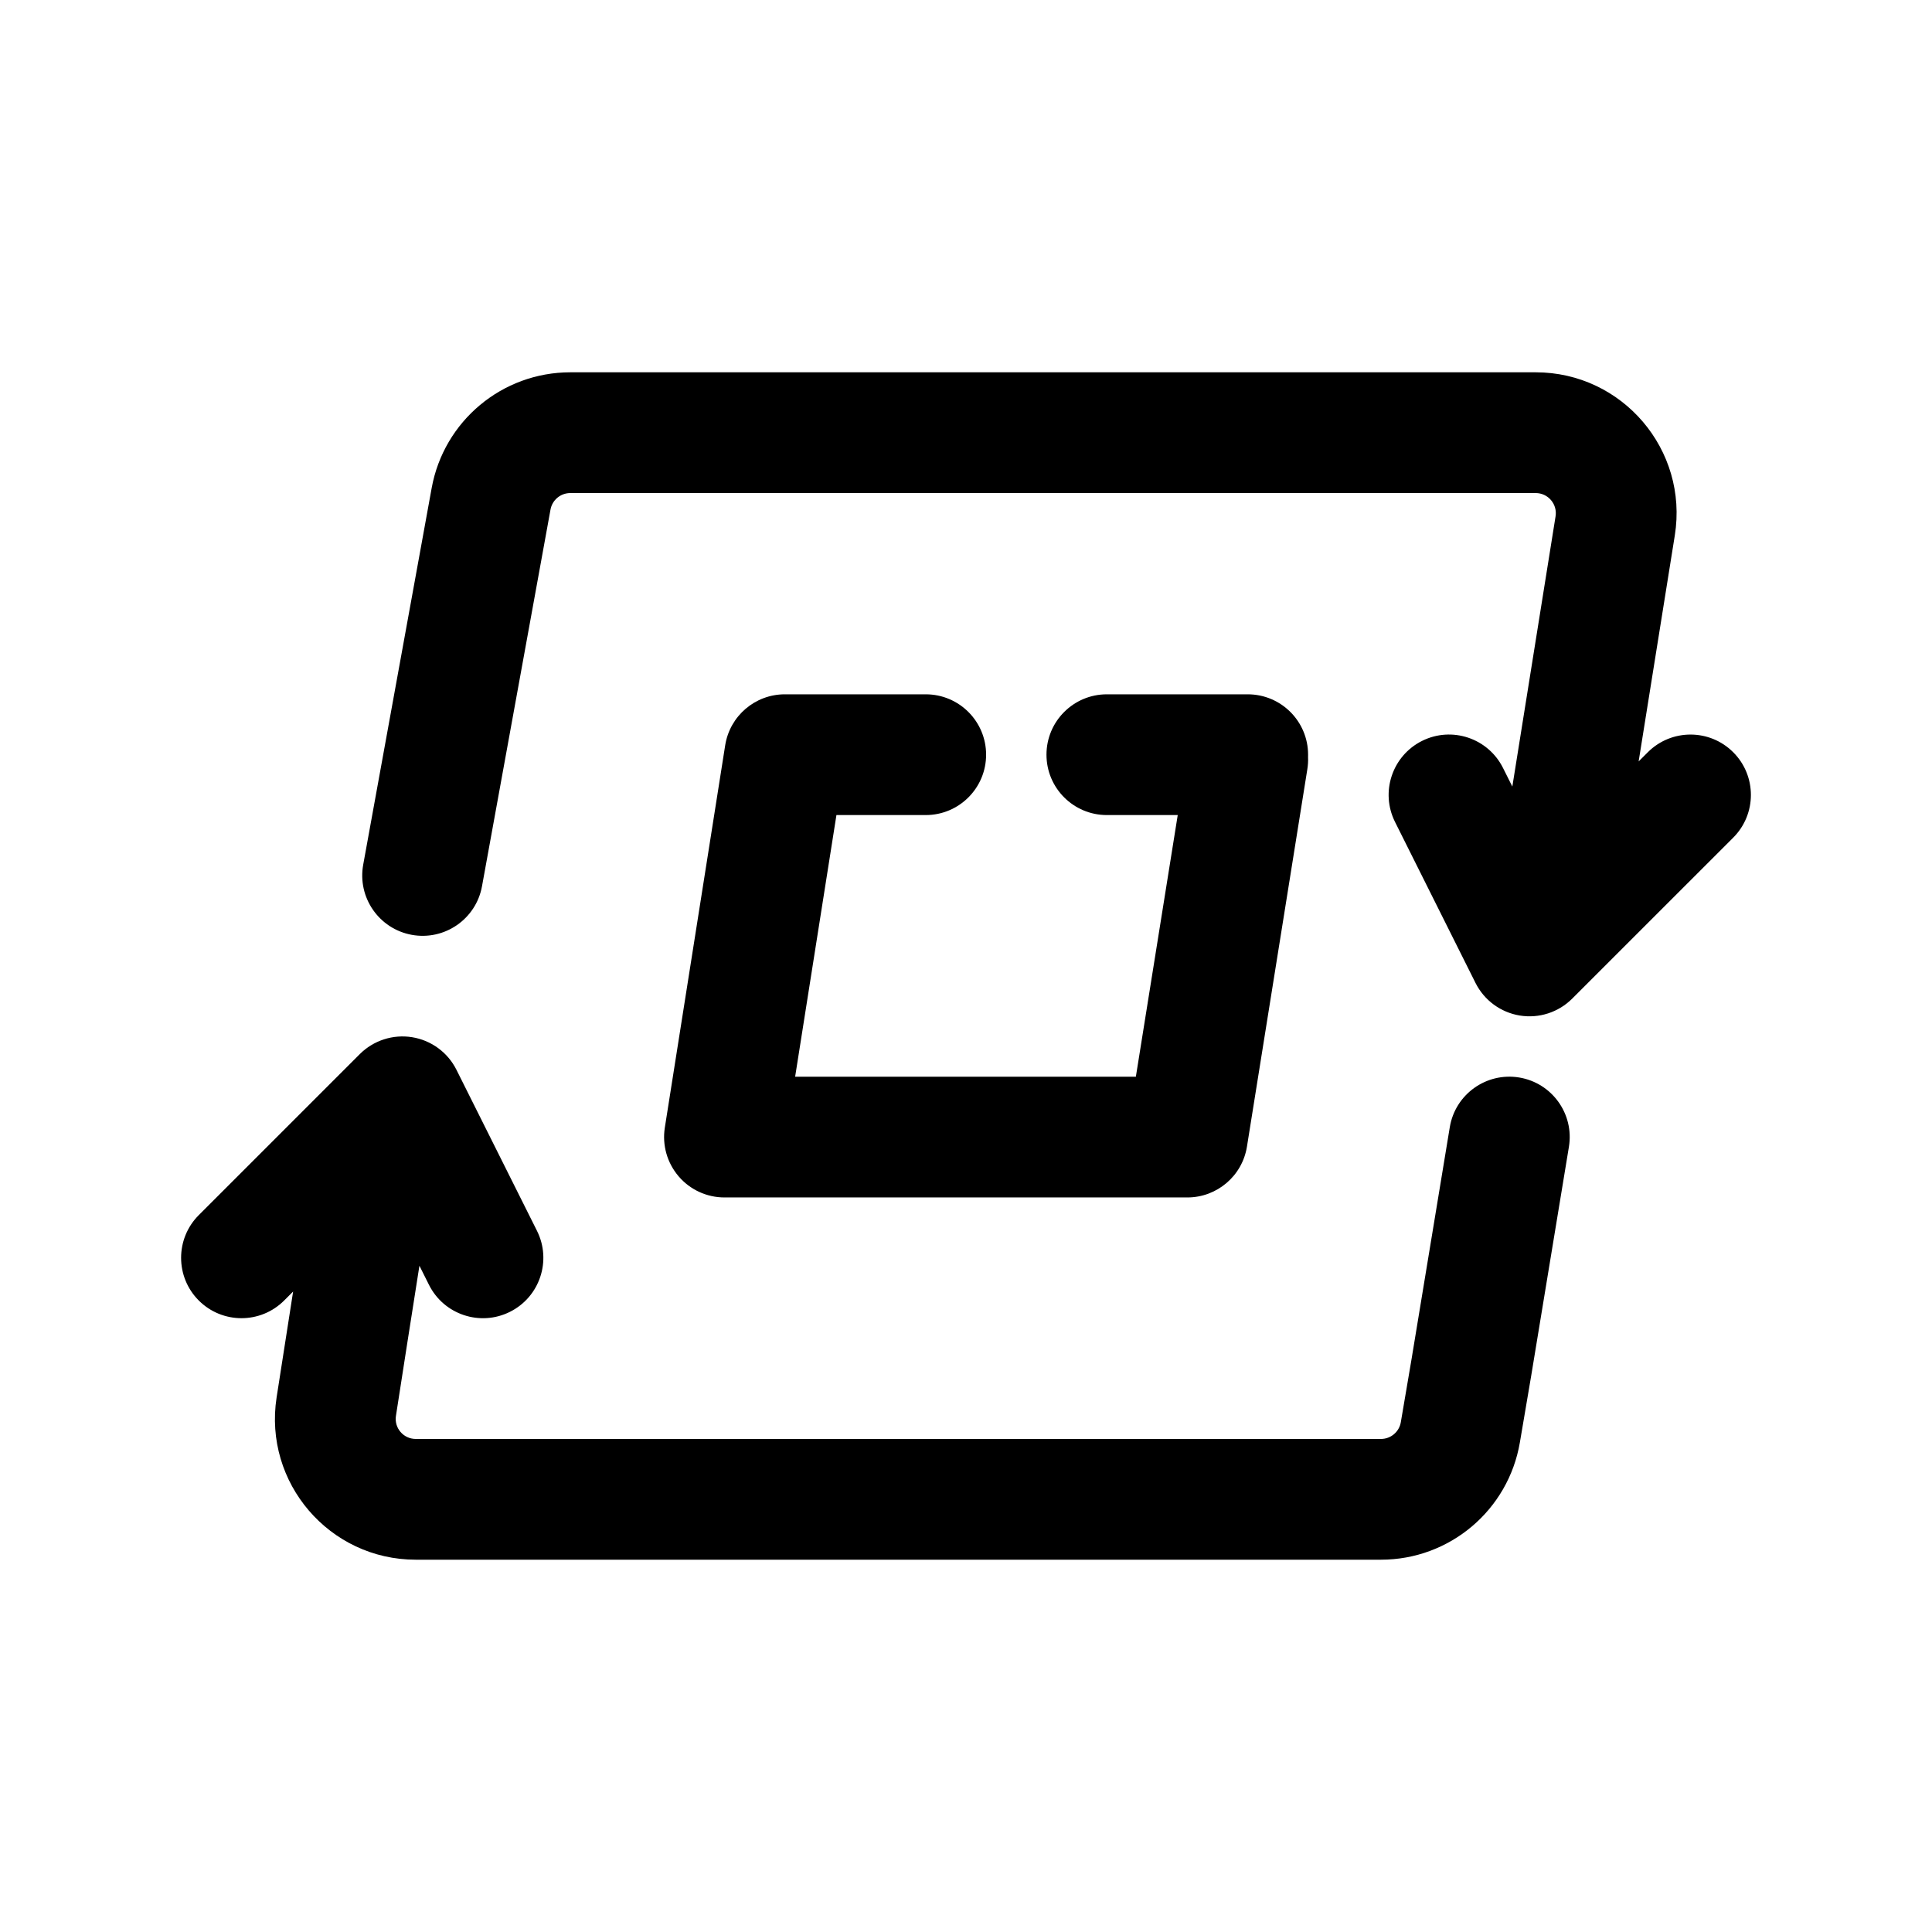
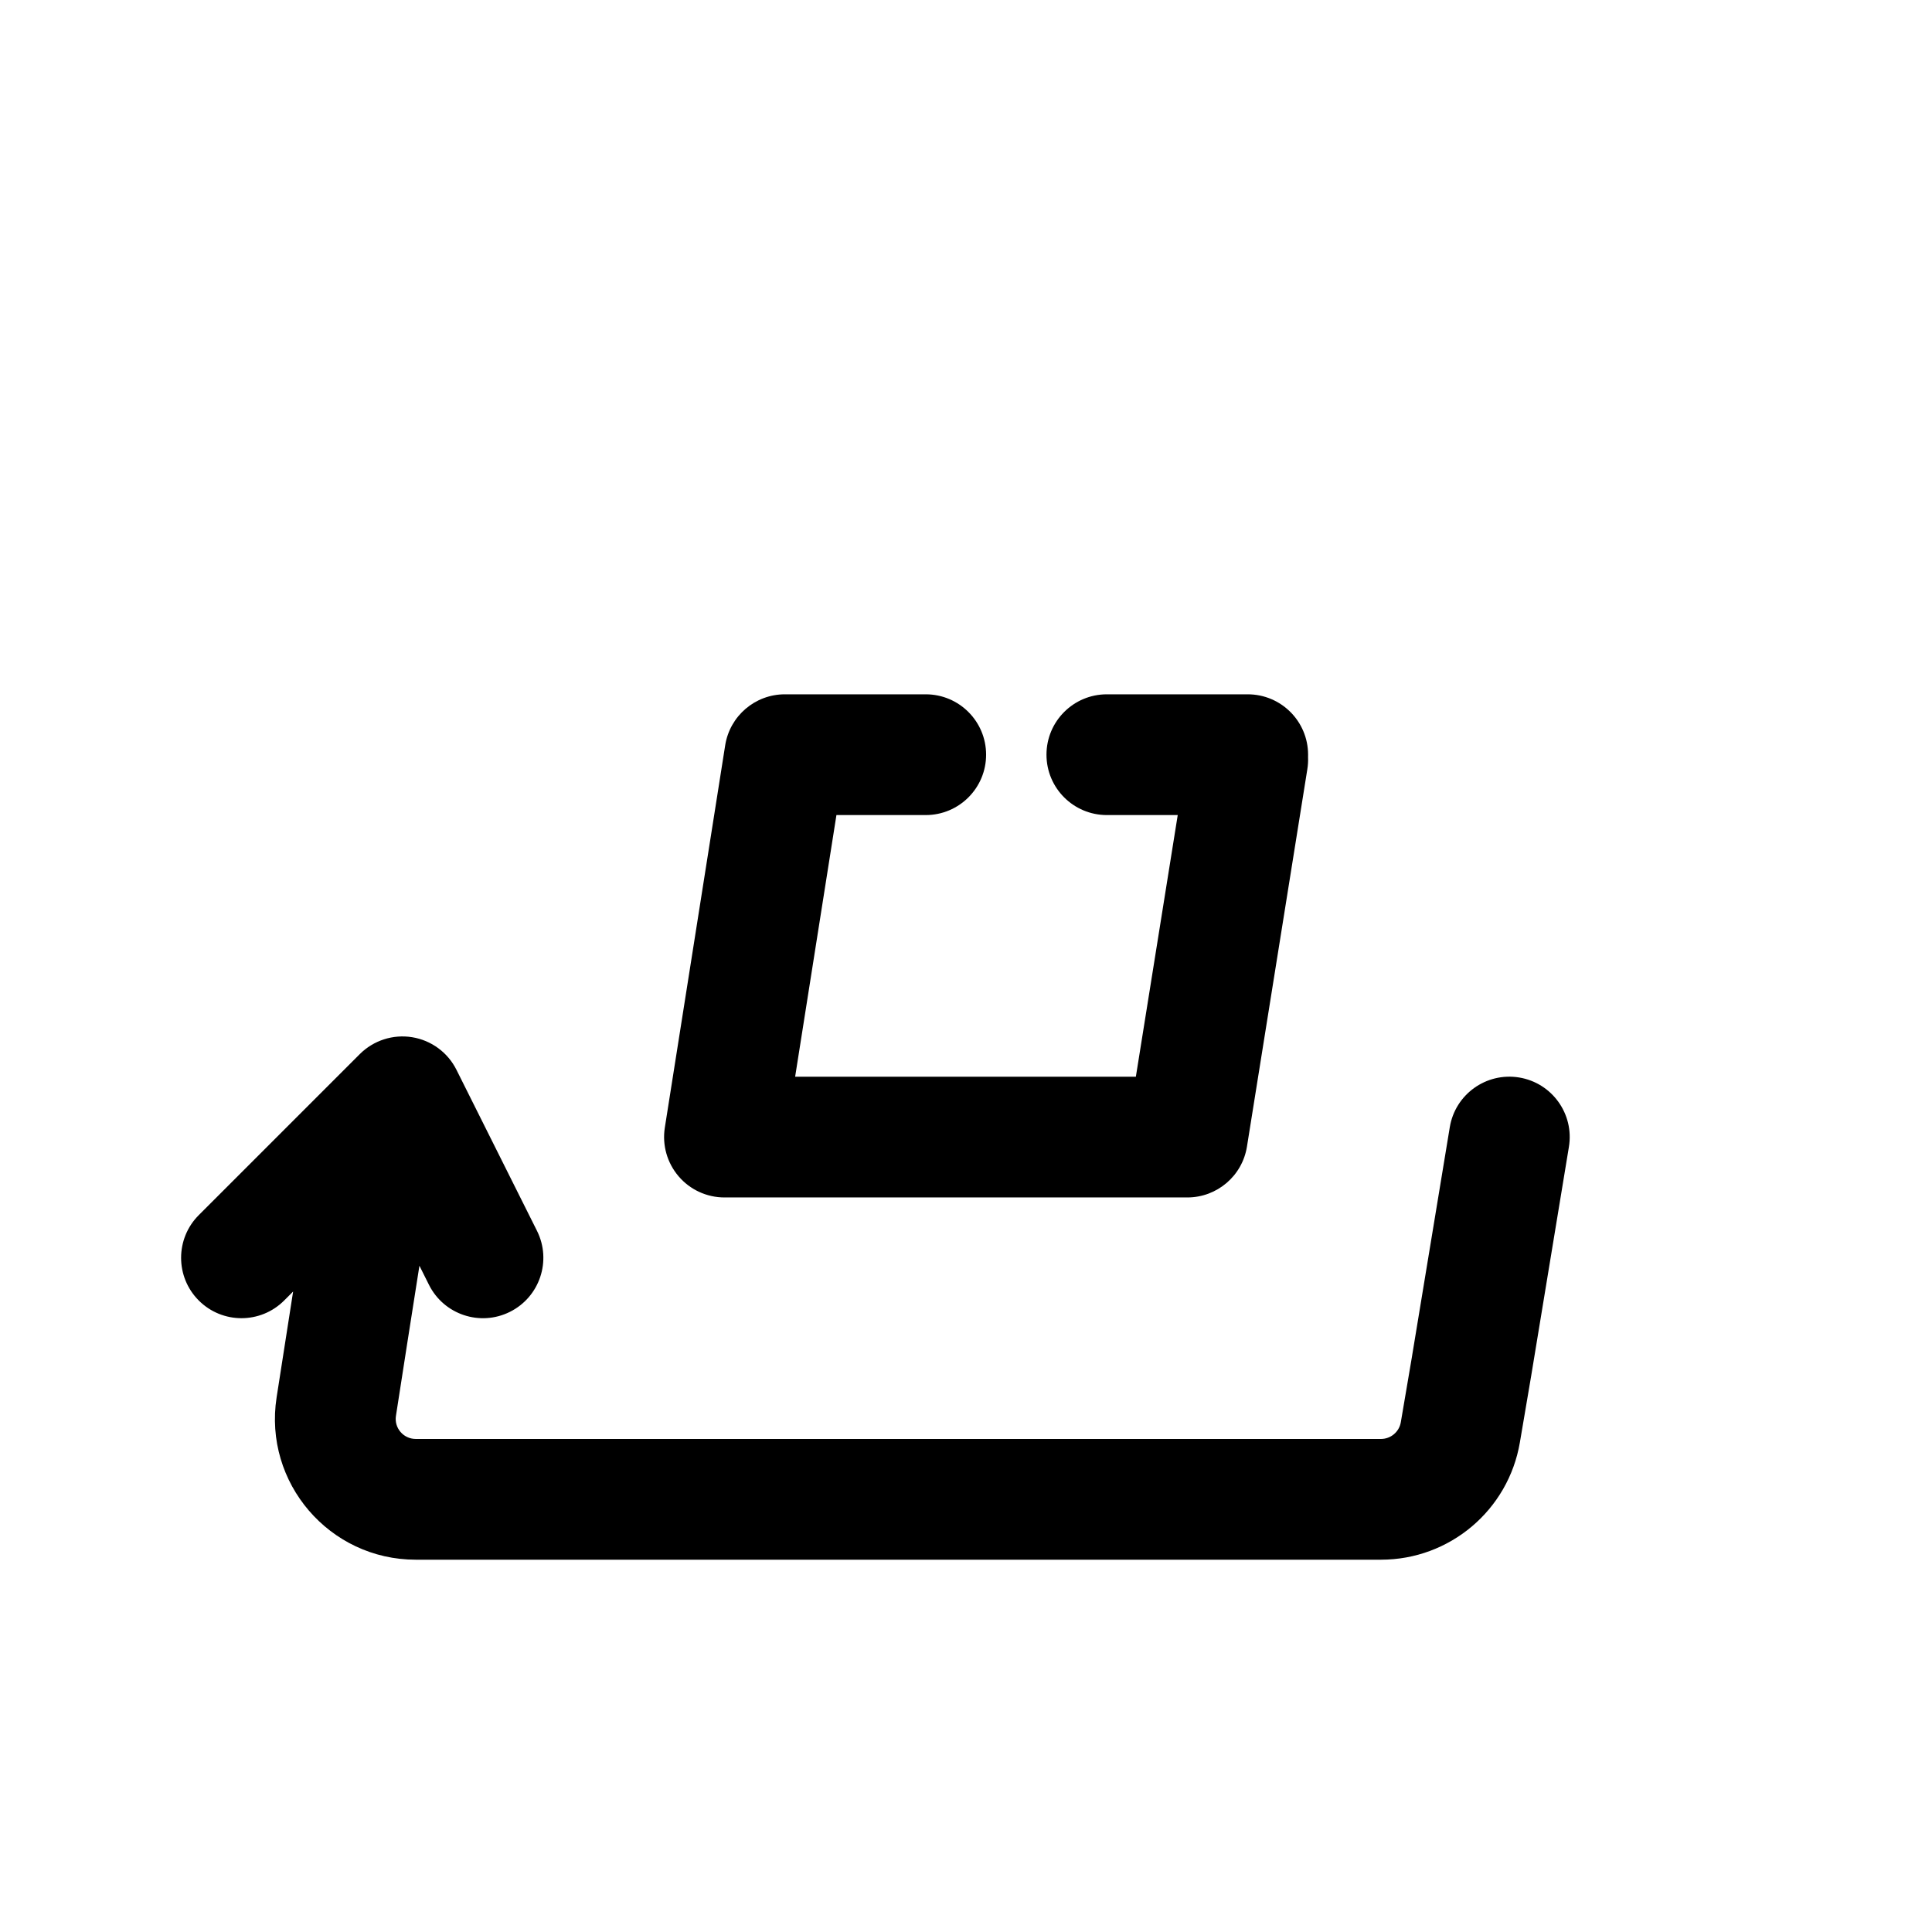
<svg xmlns="http://www.w3.org/2000/svg" width="64" height="64" viewBox="0 0 64 64" fill="none">
-   <path d="M18.892 12.333C16.636 12.333 14.704 13.946 14.3 16.165L12.032 28.642C11.834 29.729 12.555 30.77 13.642 30.968C14.728 31.165 15.77 30.445 15.967 29.358L18.236 16.881C18.293 16.564 18.569 16.333 18.892 16.333H50.872C51.282 16.333 51.595 16.7 51.53 17.105L50.098 26.056L49.789 25.439C49.295 24.451 48.094 24.05 47.106 24.544C46.118 25.038 45.718 26.24 46.212 27.228L48.878 32.561C49.166 33.136 49.712 33.538 50.347 33.641C50.981 33.744 51.627 33.535 52.081 33.081L57.415 27.748C58.196 26.966 58.196 25.7 57.415 24.919C56.634 24.138 55.367 24.138 54.586 24.919L54.282 25.223L55.48 17.737C55.934 14.902 53.743 12.333 50.872 12.333H18.892Z" fill="black" />
  <path d="M9.163 46.29C9.325 45.245 9.515 44.024 9.71 42.784L9.413 43.081C8.632 43.862 7.366 43.862 6.585 43.081C5.804 42.3 5.804 41.033 6.585 40.252L11.232 35.605C11.244 35.593 11.256 35.581 11.268 35.569L11.918 34.919C12.373 34.465 13.018 34.256 13.653 34.359C14.287 34.462 14.834 34.864 15.121 35.439L17.788 40.772C18.282 41.76 17.881 42.962 16.893 43.456C15.905 43.95 14.704 43.549 14.21 42.561L13.894 41.929C13.624 43.637 13.343 45.437 13.116 46.903C13.054 47.303 13.363 47.667 13.773 47.667H45.747C46.072 47.667 46.35 47.432 46.404 47.112L46.776 44.925L46.777 44.915L48.026 37.341C48.205 36.252 49.234 35.514 50.324 35.693C51.414 35.873 52.152 36.902 51.972 37.992L50.721 45.585L50.348 47.781C49.967 50.025 48.023 51.667 45.747 51.667H13.773C10.915 51.667 8.725 49.12 9.163 46.29Z" fill="black" />
  <path d="M41.307 37.983C41.152 38.953 40.315 39.667 39.332 39.667H23.999C23.414 39.667 22.858 39.411 22.479 38.966C22.099 38.521 21.932 37.932 22.023 37.355L24.023 24.688C24.177 23.716 25.015 23 25.999 23H30.666C31.77 23 32.666 23.895 32.666 25C32.666 26.105 31.77 27 30.666 27H27.708L26.34 35.667H37.627L39.014 27H36.666C35.561 27 34.666 26.105 34.666 25C34.666 23.895 35.561 23 36.666 23H41.332C42.437 23 43.332 23.895 43.332 25C43.332 25.026 43.332 25.053 43.331 25.079C43.337 25.212 43.329 25.347 43.307 25.483L41.307 37.983Z" fill="black" />
</svg>